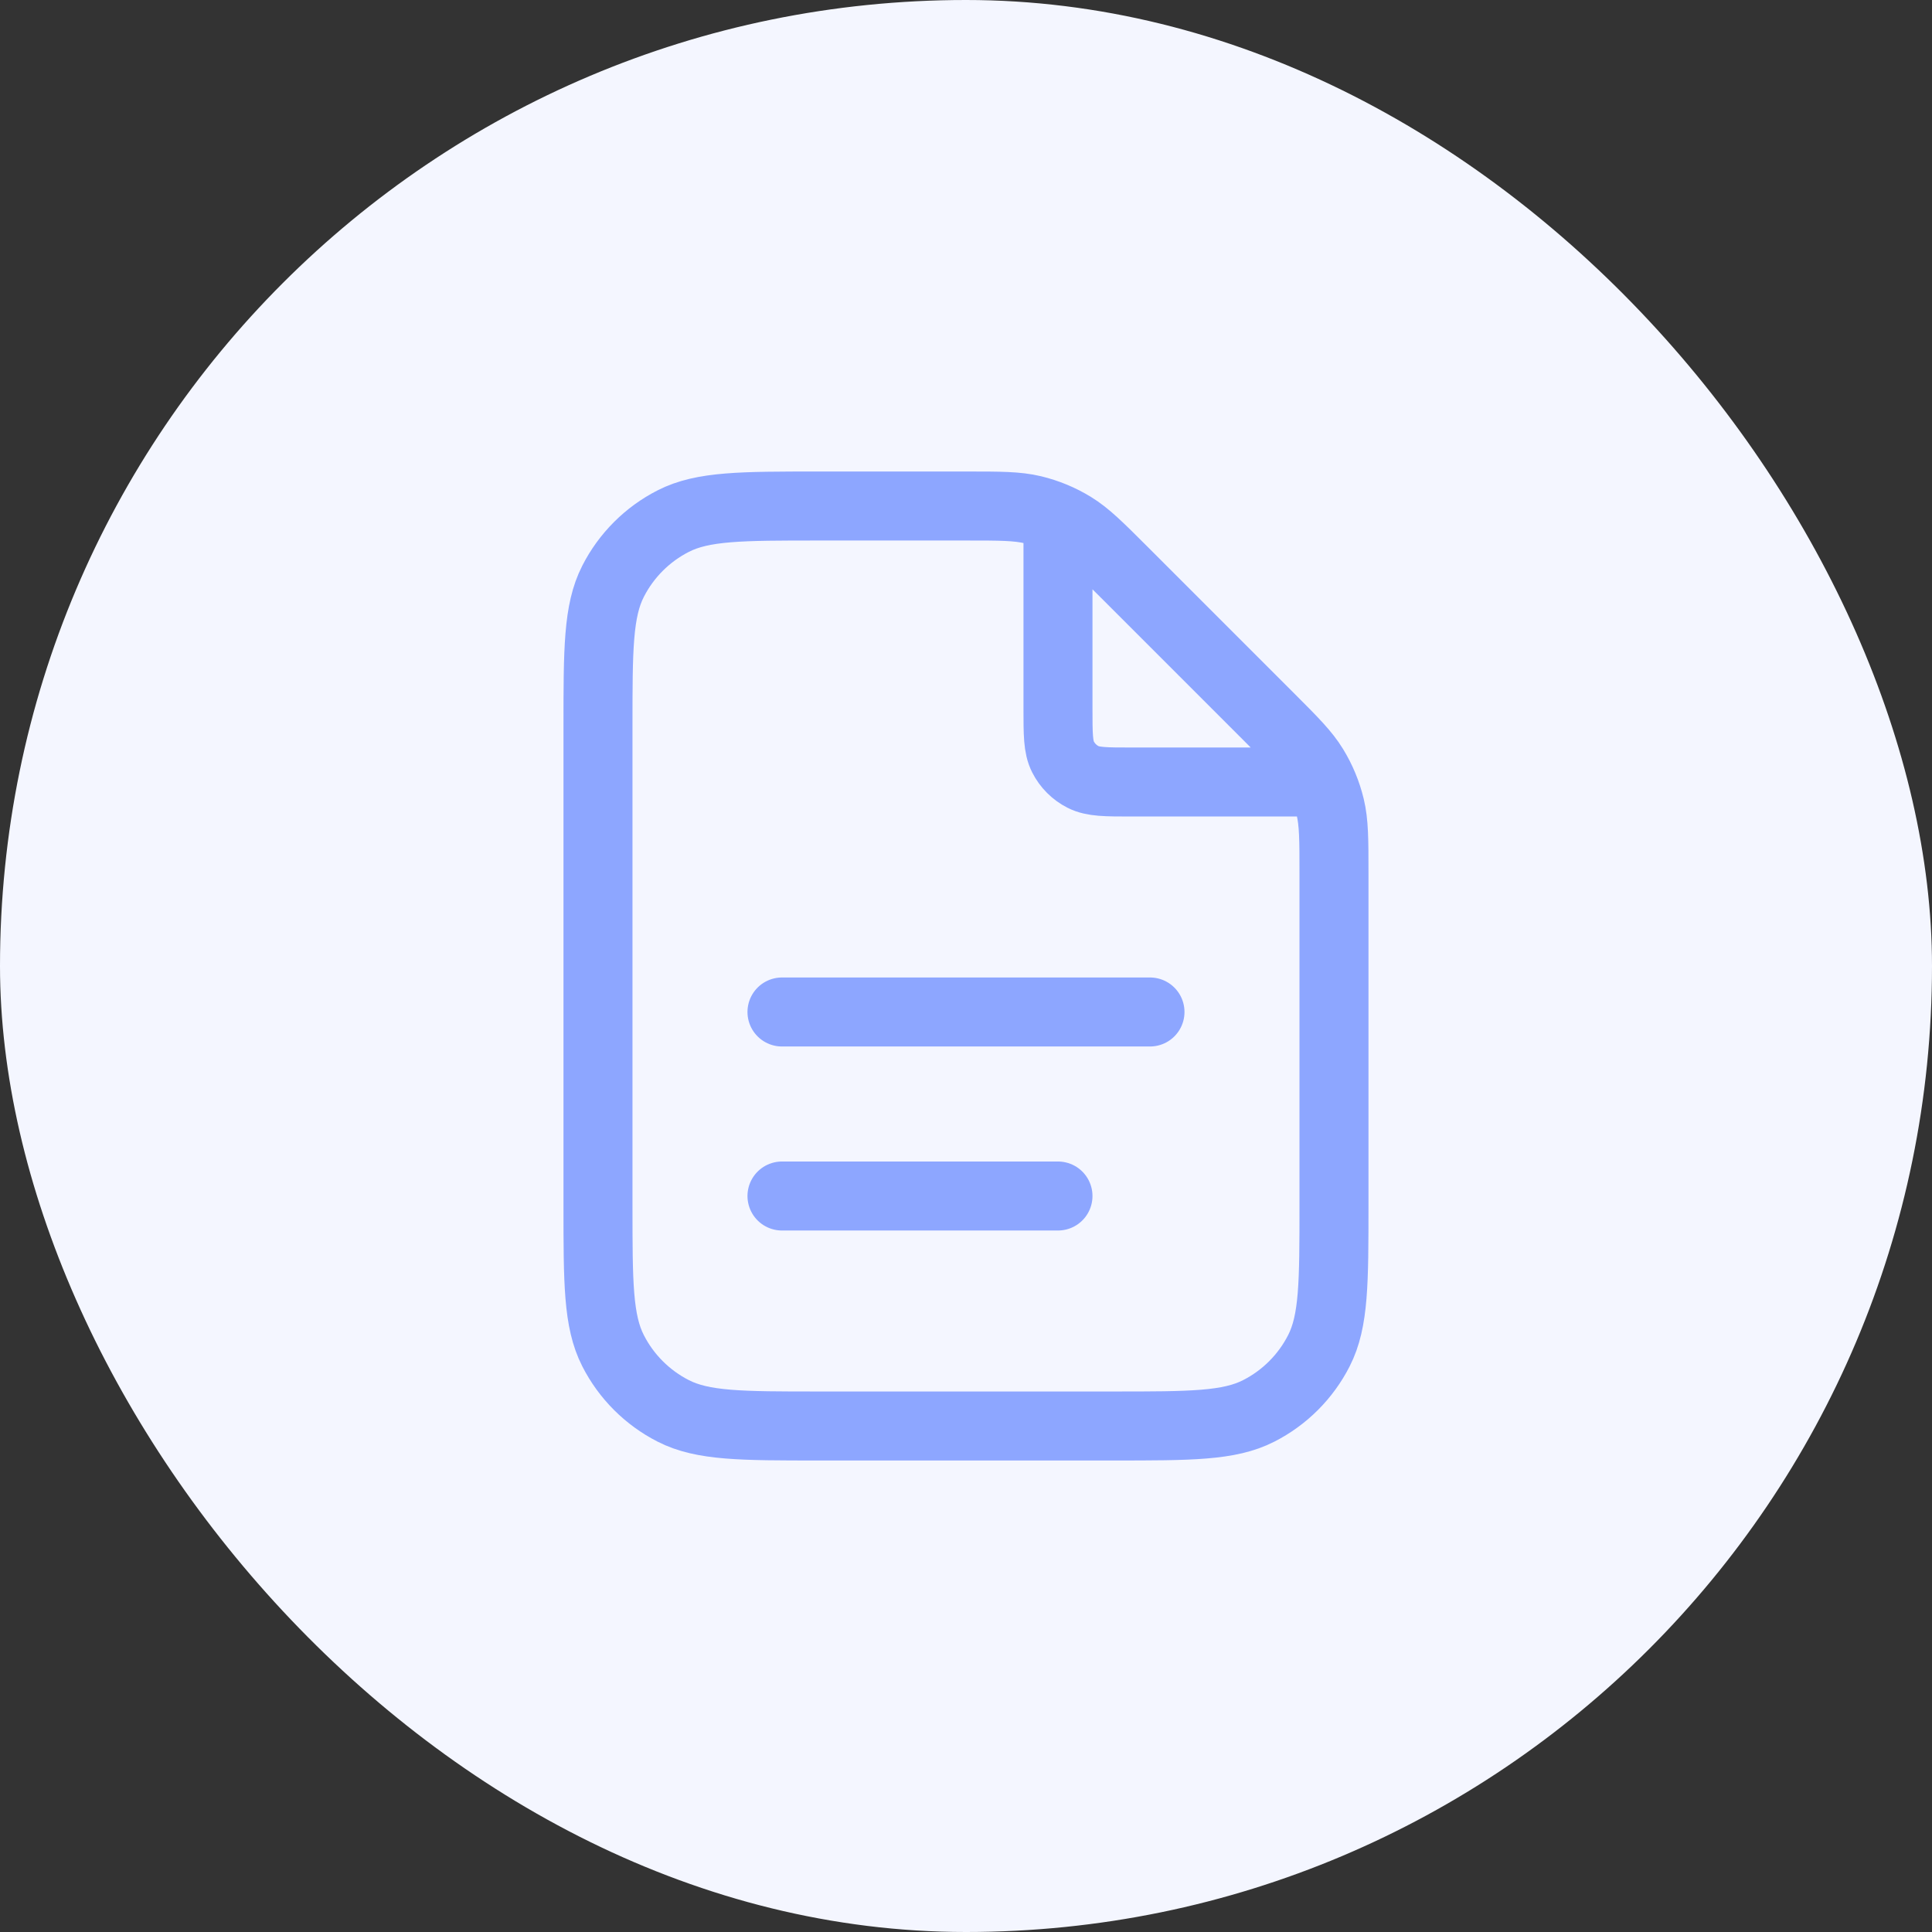
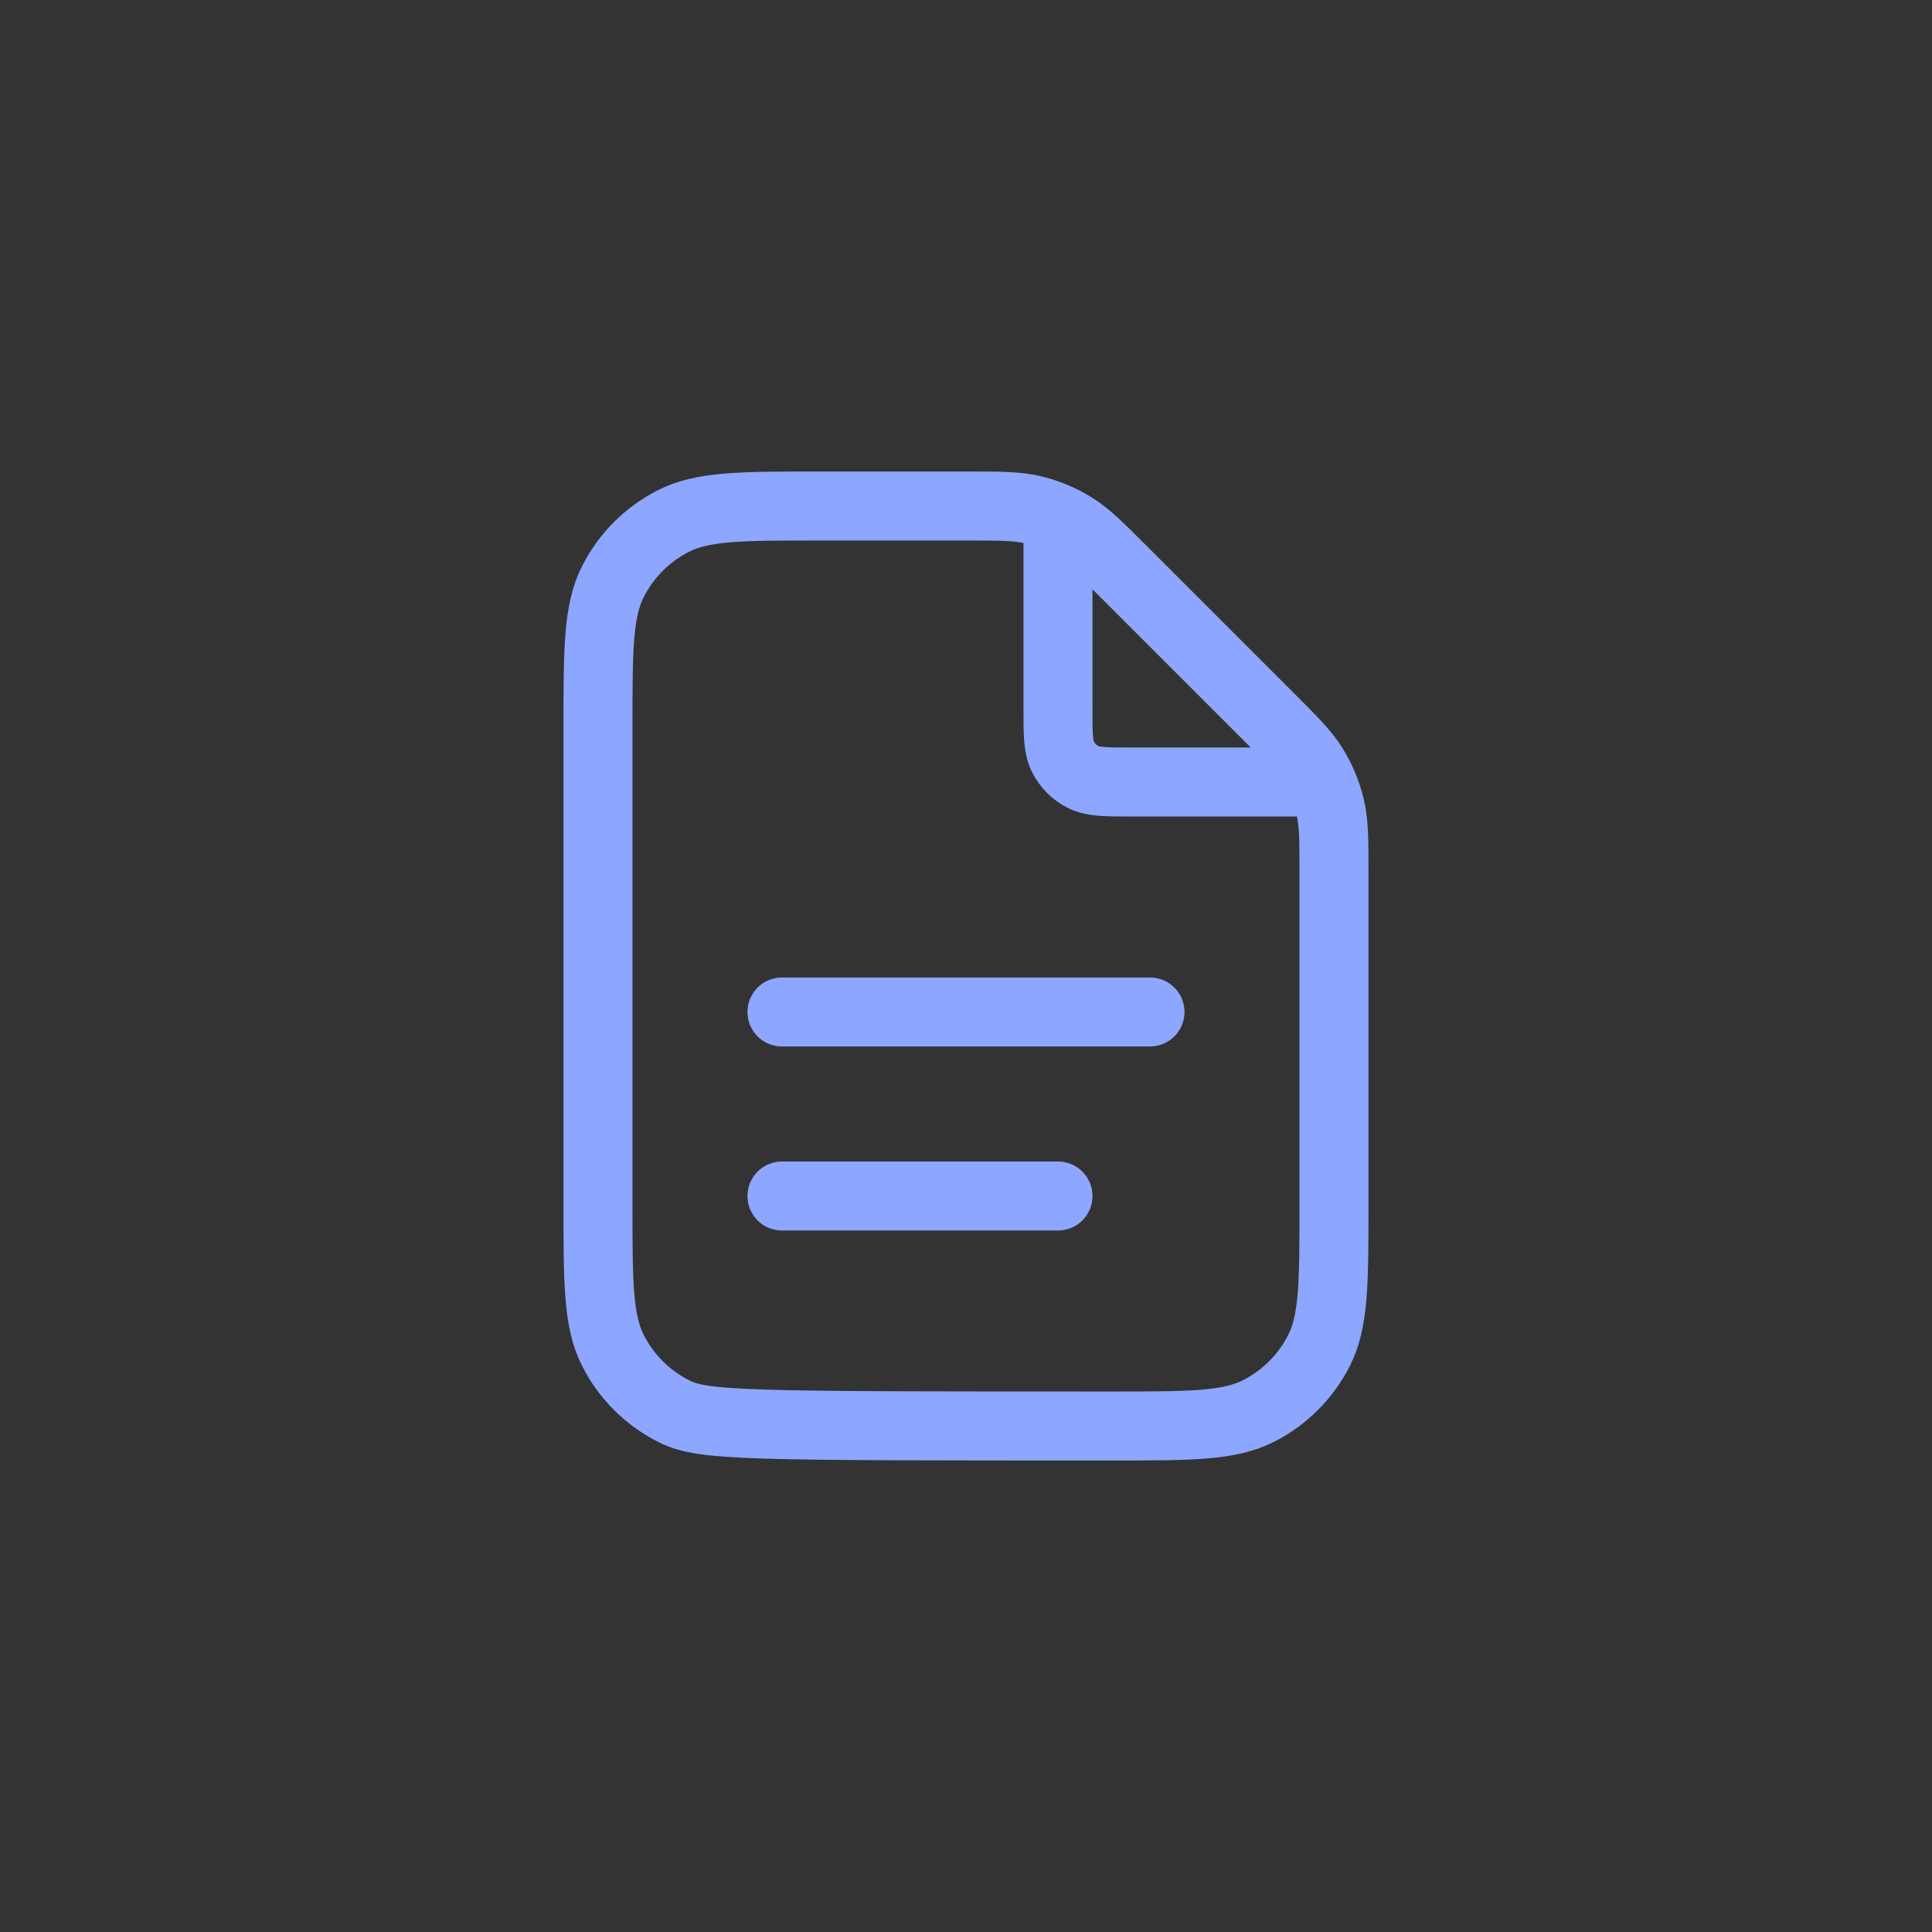
<svg xmlns="http://www.w3.org/2000/svg" width="56" height="56" viewBox="0 0 56 56" fill="none">
  <rect x="0" y="0" width="56" height="56" fill="#333333" stroke="none" />
-   <rect width="56" height="56" rx="28" fill="#F4F6FF" />
-   <path d="M30.666 15.026V20.534C30.666 21.28 30.666 21.654 30.812 21.939C30.939 22.19 31.143 22.394 31.394 22.521C31.68 22.667 32.053 22.667 32.8 22.667H38.307M30.666 34.667H22.666M33.333 29.333H22.666M38.666 25.318V34.933C38.666 37.174 38.666 38.294 38.23 39.149C37.847 39.902 37.235 40.514 36.482 40.897C35.627 41.333 34.507 41.333 32.266 41.333H23.733C21.493 41.333 20.373 41.333 19.517 40.897C18.764 40.514 18.152 39.902 17.769 39.149C17.333 38.294 17.333 37.174 17.333 34.933V21.067C17.333 18.826 17.333 17.706 17.769 16.851C18.152 16.098 18.764 15.486 19.517 15.103C20.373 14.667 21.493 14.667 23.733 14.667H28.015C28.994 14.667 29.483 14.667 29.943 14.777C30.351 14.875 30.742 15.037 31.099 15.256C31.503 15.504 31.849 15.85 32.541 16.541L36.792 20.792C37.484 21.484 37.83 21.83 38.077 22.234C38.296 22.591 38.458 22.982 38.556 23.39C38.666 23.85 38.666 24.339 38.666 25.318Z" stroke="#8DA6FF" stroke-width="2" stroke-linecap="round" stroke-linejoin="round" />
+   <path d="M30.666 15.026V20.534C30.666 21.28 30.666 21.654 30.812 21.939C30.939 22.19 31.143 22.394 31.394 22.521C31.68 22.667 32.053 22.667 32.8 22.667H38.307M30.666 34.667H22.666M33.333 29.333H22.666M38.666 25.318V34.933C38.666 37.174 38.666 38.294 38.23 39.149C37.847 39.902 37.235 40.514 36.482 40.897C35.627 41.333 34.507 41.333 32.266 41.333C21.493 41.333 20.373 41.333 19.517 40.897C18.764 40.514 18.152 39.902 17.769 39.149C17.333 38.294 17.333 37.174 17.333 34.933V21.067C17.333 18.826 17.333 17.706 17.769 16.851C18.152 16.098 18.764 15.486 19.517 15.103C20.373 14.667 21.493 14.667 23.733 14.667H28.015C28.994 14.667 29.483 14.667 29.943 14.777C30.351 14.875 30.742 15.037 31.099 15.256C31.503 15.504 31.849 15.85 32.541 16.541L36.792 20.792C37.484 21.484 37.83 21.83 38.077 22.234C38.296 22.591 38.458 22.982 38.556 23.39C38.666 23.85 38.666 24.339 38.666 25.318Z" stroke="#8DA6FF" stroke-width="2" stroke-linecap="round" stroke-linejoin="round" />
</svg>